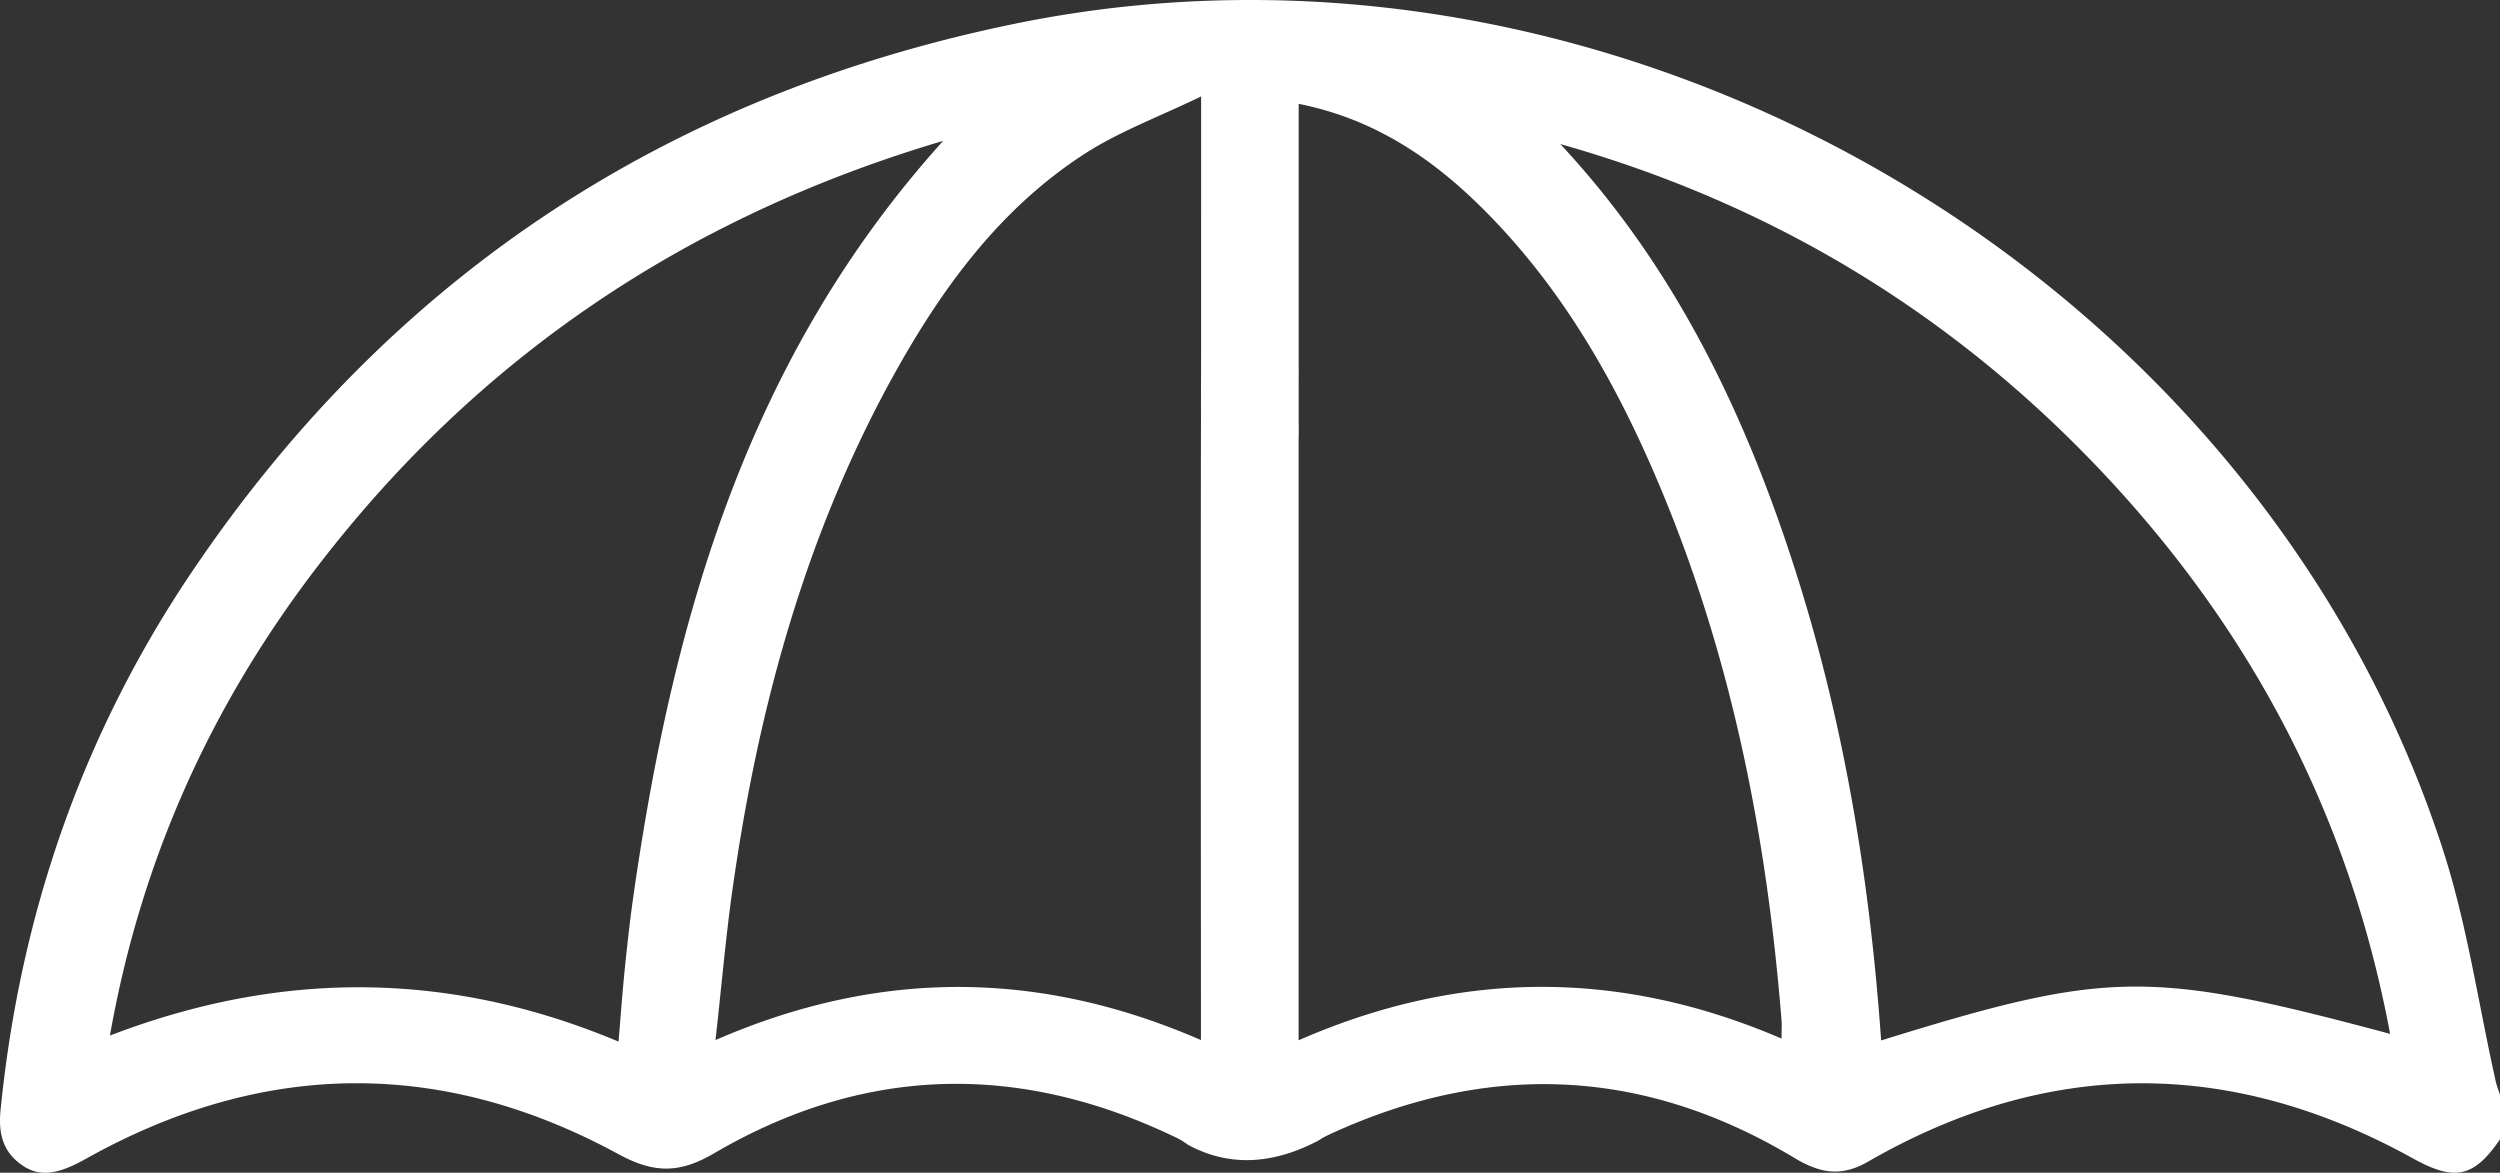
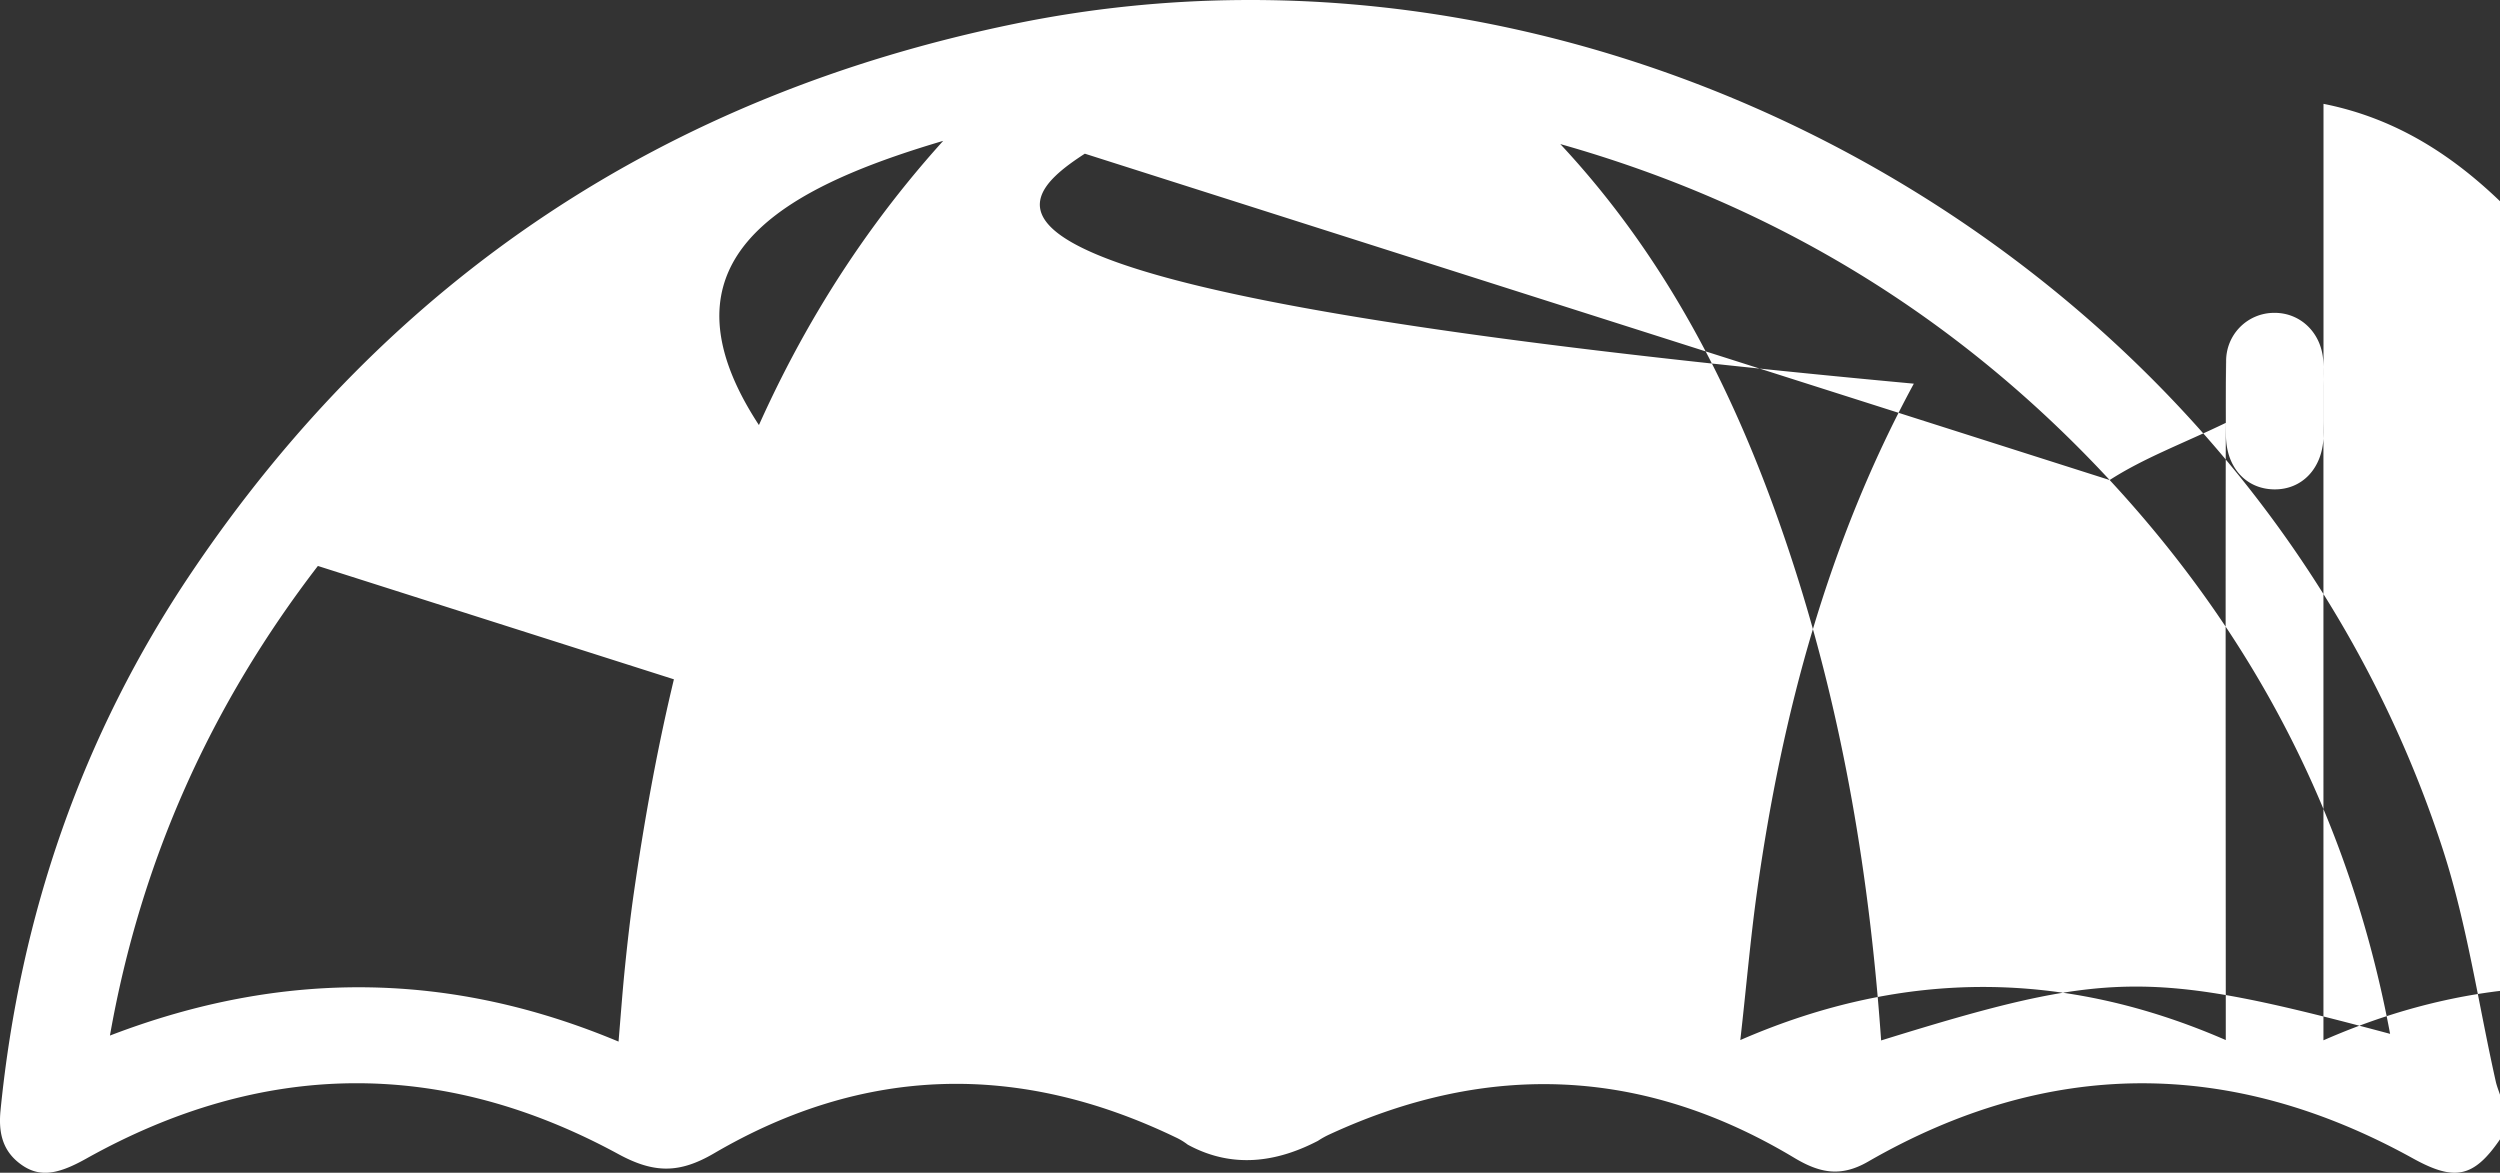
<svg xmlns="http://www.w3.org/2000/svg" viewBox="0 0 829.62 389.18">
  <rect x="0" y="0" width="829.62" height="389.18" fill="#333333" stroke="none" />
  <defs>
    <style>.cls-1{fill:#fff;}</style>
  </defs>
  <title>Umbrella for car</title>
  <g id="Слой_2" data-name="Слой 2">
    <g id="Слой_1-2" data-name="Слой 1">
-       <path class="cls-1" d="M6.19,385.82c6.33,5.05,12.46,4.25,22.37-1.3C87.12,351.77,146.37,351,205.23,383c11.9,6.47,20.31,6.41,31.76-.29,49.87-29.16,101.12-30.32,153.16-5.28a21.06,21.06,0,0,1,4,2.42c16.25,8.86,31.54,4.79,43.2-1.26a28.5,28.5,0,0,1,4-2.21c52.71-24.29,104-22.13,153.85,7.71,8.28,5,15.36,6.78,24.66,1.43C679.77,351,740.27,351,800.67,384.38c13.7,7.57,20.1,6.68,29-6.36V363.44c-.49-1.5-1.1-3-1.44-4.49-5.78-25.74-9.5-52.15-17.6-77.13C748.15,89.35,536.07-33,336.85,7.87,221.1,31.61,129.47,92,63.42,190.16,27.2,244,6.64,303.73.19,368.32-.5,375.17.51,381.29,6.19,385.82ZM700.09,159.3c48.18,52,79.78,112.63,93.06,183.78-79.85-21.36-93.62-21.16-168.9,2.19-3.78-53.73-12.46-106.43-29-157.63-16.67-51.6-39.9-99.58-77.47-139.83Q624.64,78,700.09,159.3ZM360,51c11.34-7.32,24.32-12.1,38.59-19V113.9c0,10.26-.11,20.52,0,30.78.16,10.5,6.7,17.61,16,17.72s16-7,16.37-17.36c.07-1.89,0-3.78,0-5.67V34.46c24.38,4.84,43.52,17.46,60.3,34,28,27.56,46.61,61.21,61.32,97.19,22.68,55.46,33.87,113.52,38.62,173,.13,1.59,0,3.2,0,6-53.49-23-106.59-22.94-160.26.57V128.44c0-3,.13-6-.08-8.91-.68-9.19-7.63-15.82-16.33-15.71a15.93,15.93,0,0,0-15.88,16.11c-.29,19.44-.11,194.83-.12,214.27v10.94c-53.49-23.27-106.59-23.71-161.1,0,2-17.54,3.34-33.59,5.58-49.52,8.28-58.89,23.49-115.71,52-168.3C311.33,97.34,330.87,69.82,360,51Zm-254.5,136.8C158.76,118.49,227.74,72,313,46.74c-64.74,71.68-89.41,158-102.58,249-1.2,8.27-2.15,16.59-3,24.91-.83,8.05-1.41,16.12-2.16,25-55.51-23.27-111.24-24.09-168.78-2C46.82,285.07,70.22,233.72,105.49,187.81Z" />
+       <path class="cls-1" d="M6.19,385.82c6.33,5.05,12.46,4.25,22.37-1.3C87.12,351.77,146.37,351,205.23,383c11.9,6.47,20.31,6.41,31.76-.29,49.87-29.16,101.12-30.32,153.16-5.28a21.06,21.06,0,0,1,4,2.42c16.25,8.86,31.54,4.79,43.2-1.26a28.5,28.5,0,0,1,4-2.21c52.71-24.29,104-22.13,153.85,7.71,8.28,5,15.36,6.78,24.66,1.43C679.77,351,740.27,351,800.67,384.38c13.7,7.57,20.1,6.68,29-6.36V363.44c-.49-1.5-1.1-3-1.44-4.49-5.78-25.74-9.5-52.15-17.6-77.13C748.15,89.35,536.07-33,336.85,7.87,221.1,31.61,129.47,92,63.42,190.16,27.2,244,6.64,303.73.19,368.32-.5,375.17.51,381.29,6.19,385.82ZM700.09,159.3c48.18,52,79.78,112.63,93.06,183.78-79.85-21.36-93.62-21.16-168.9,2.19-3.78-53.73-12.46-106.43-29-157.63-16.67-51.6-39.9-99.58-77.47-139.83Q624.64,78,700.09,159.3Zc11.34-7.32,24.32-12.1,38.59-19V113.9c0,10.26-.11,20.52,0,30.78.16,10.5,6.7,17.61,16,17.72s16-7,16.37-17.36c.07-1.89,0-3.78,0-5.67V34.46c24.38,4.84,43.52,17.46,60.3,34,28,27.56,46.61,61.21,61.32,97.19,22.68,55.46,33.87,113.52,38.62,173,.13,1.59,0,3.2,0,6-53.49-23-106.59-22.94-160.26.57V128.44c0-3,.13-6-.08-8.91-.68-9.19-7.63-15.82-16.33-15.71a15.93,15.93,0,0,0-15.88,16.11c-.29,19.44-.11,194.83-.12,214.27v10.94c-53.49-23.27-106.59-23.71-161.1,0,2-17.54,3.34-33.59,5.58-49.52,8.28-58.89,23.49-115.71,52-168.3C311.33,97.34,330.87,69.82,360,51Zm-254.5,136.8C158.76,118.49,227.74,72,313,46.74c-64.74,71.68-89.41,158-102.58,249-1.2,8.27-2.15,16.59-3,24.91-.83,8.05-1.41,16.12-2.16,25-55.51-23.27-111.24-24.09-168.78-2C46.82,285.07,70.22,233.72,105.49,187.81Z" />
    </g>
  </g>
</svg>